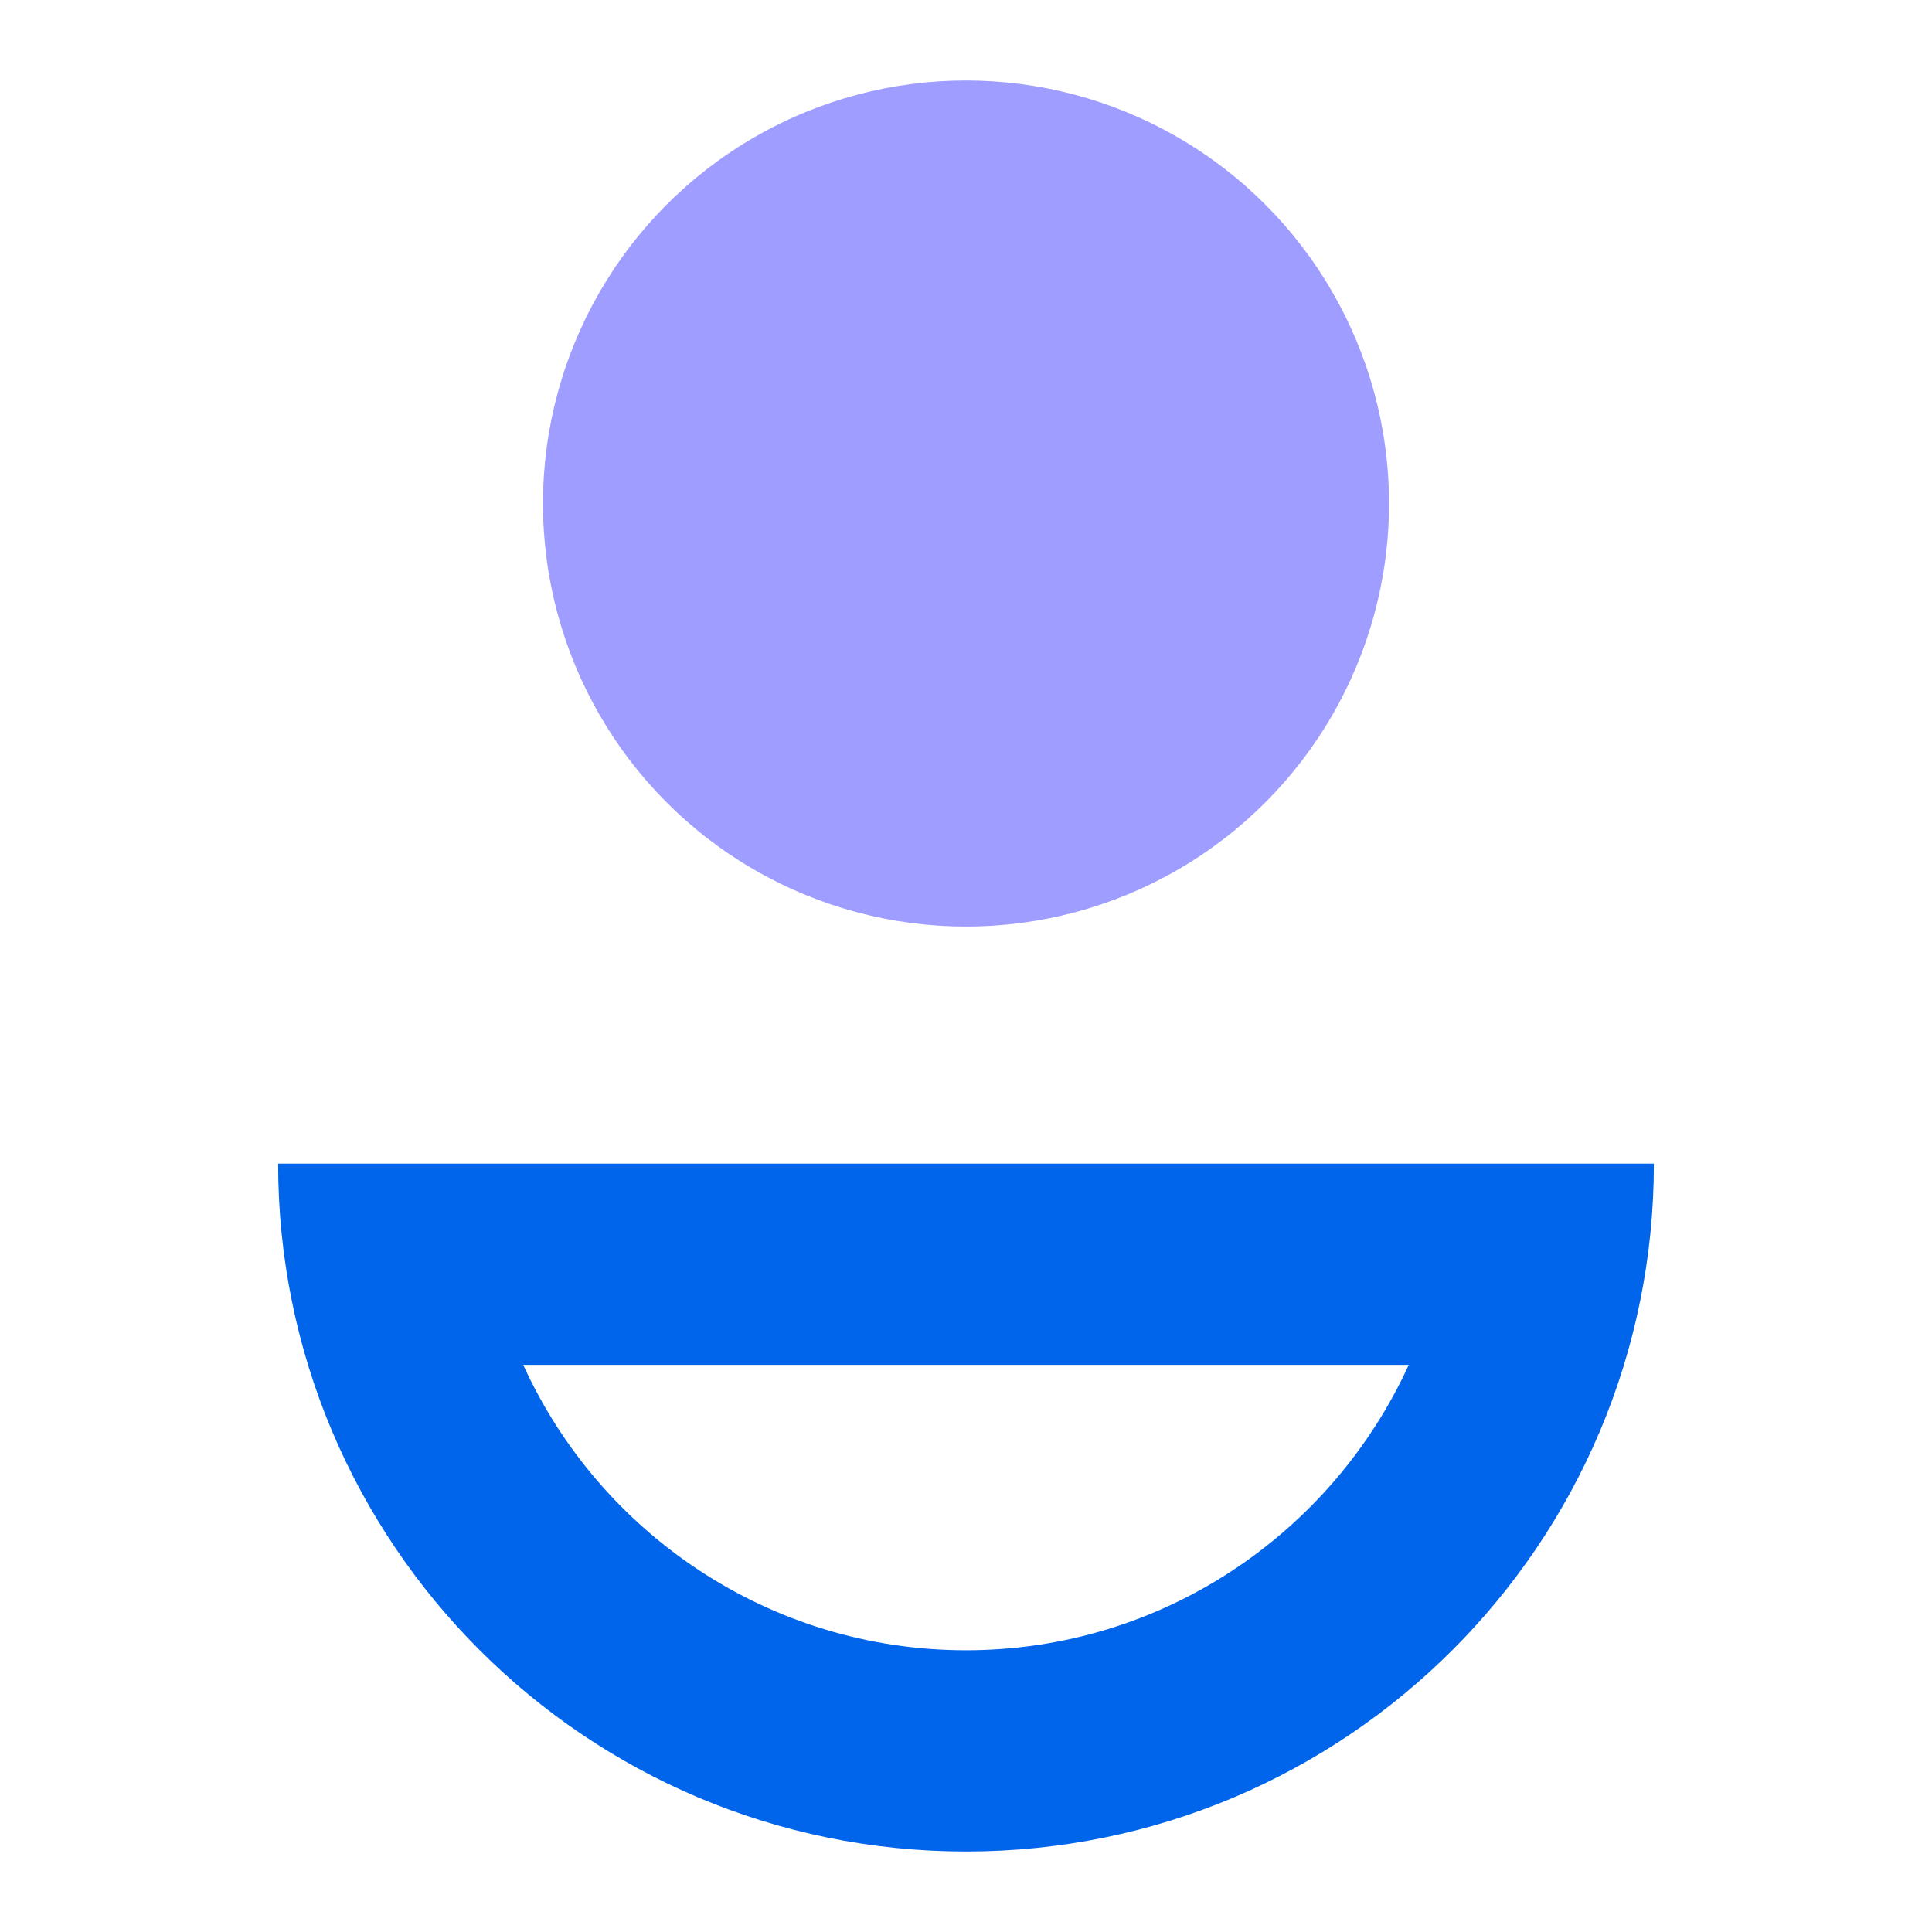
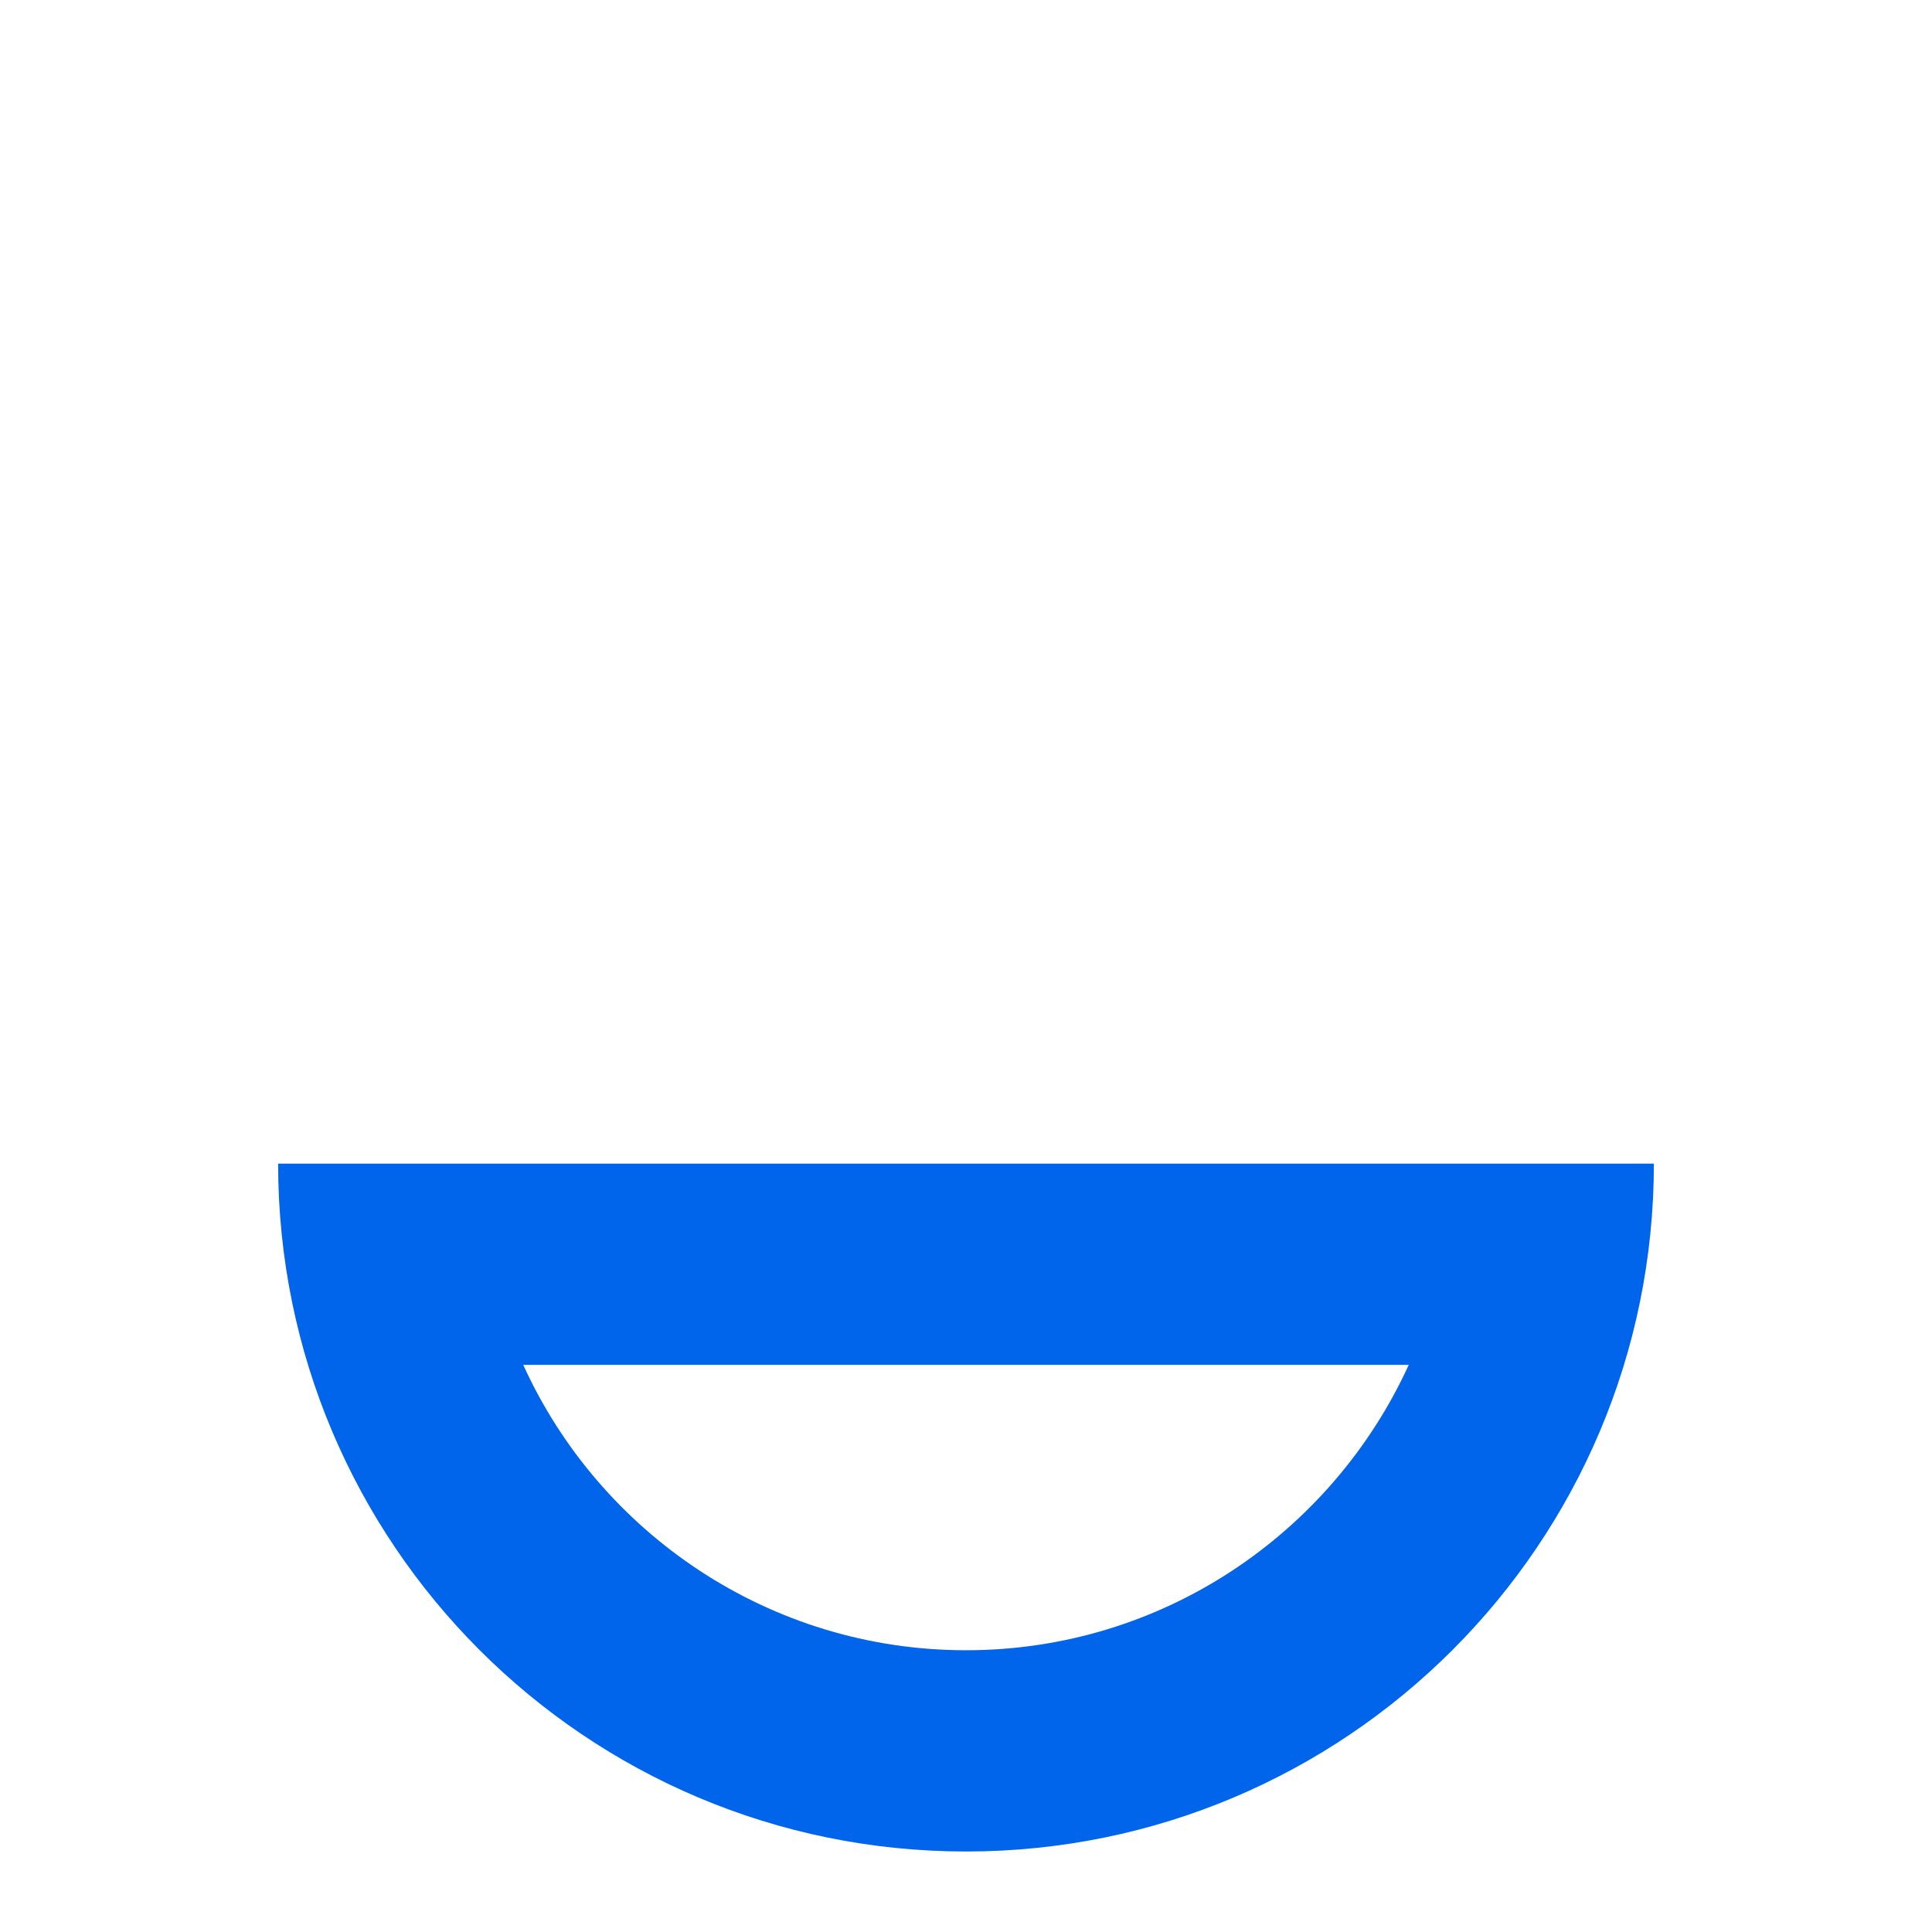
<svg xmlns="http://www.w3.org/2000/svg" id="Layer_1" data-name="Layer 1" viewBox="0 0 48 48">
  <defs>
    <style>
      .cls-1 {
        fill: #0065ea;
      }

      .cls-2 {
        fill: #9f9dff;
      }
    </style>
  </defs>
-   <circle class="cls-2" cx="24" cy="12.51" r="10.51" />
  <path class="cls-1" d="m35,33.91c-1.91,4.18-6.12,7.09-11,7.09s-9.1-2.91-11-7.09h22.01m6.08-5H6.91c0,9.44,7.65,17.09,17.09,17.09s17.09-7.65,17.09-17.09h0Z" />
</svg>